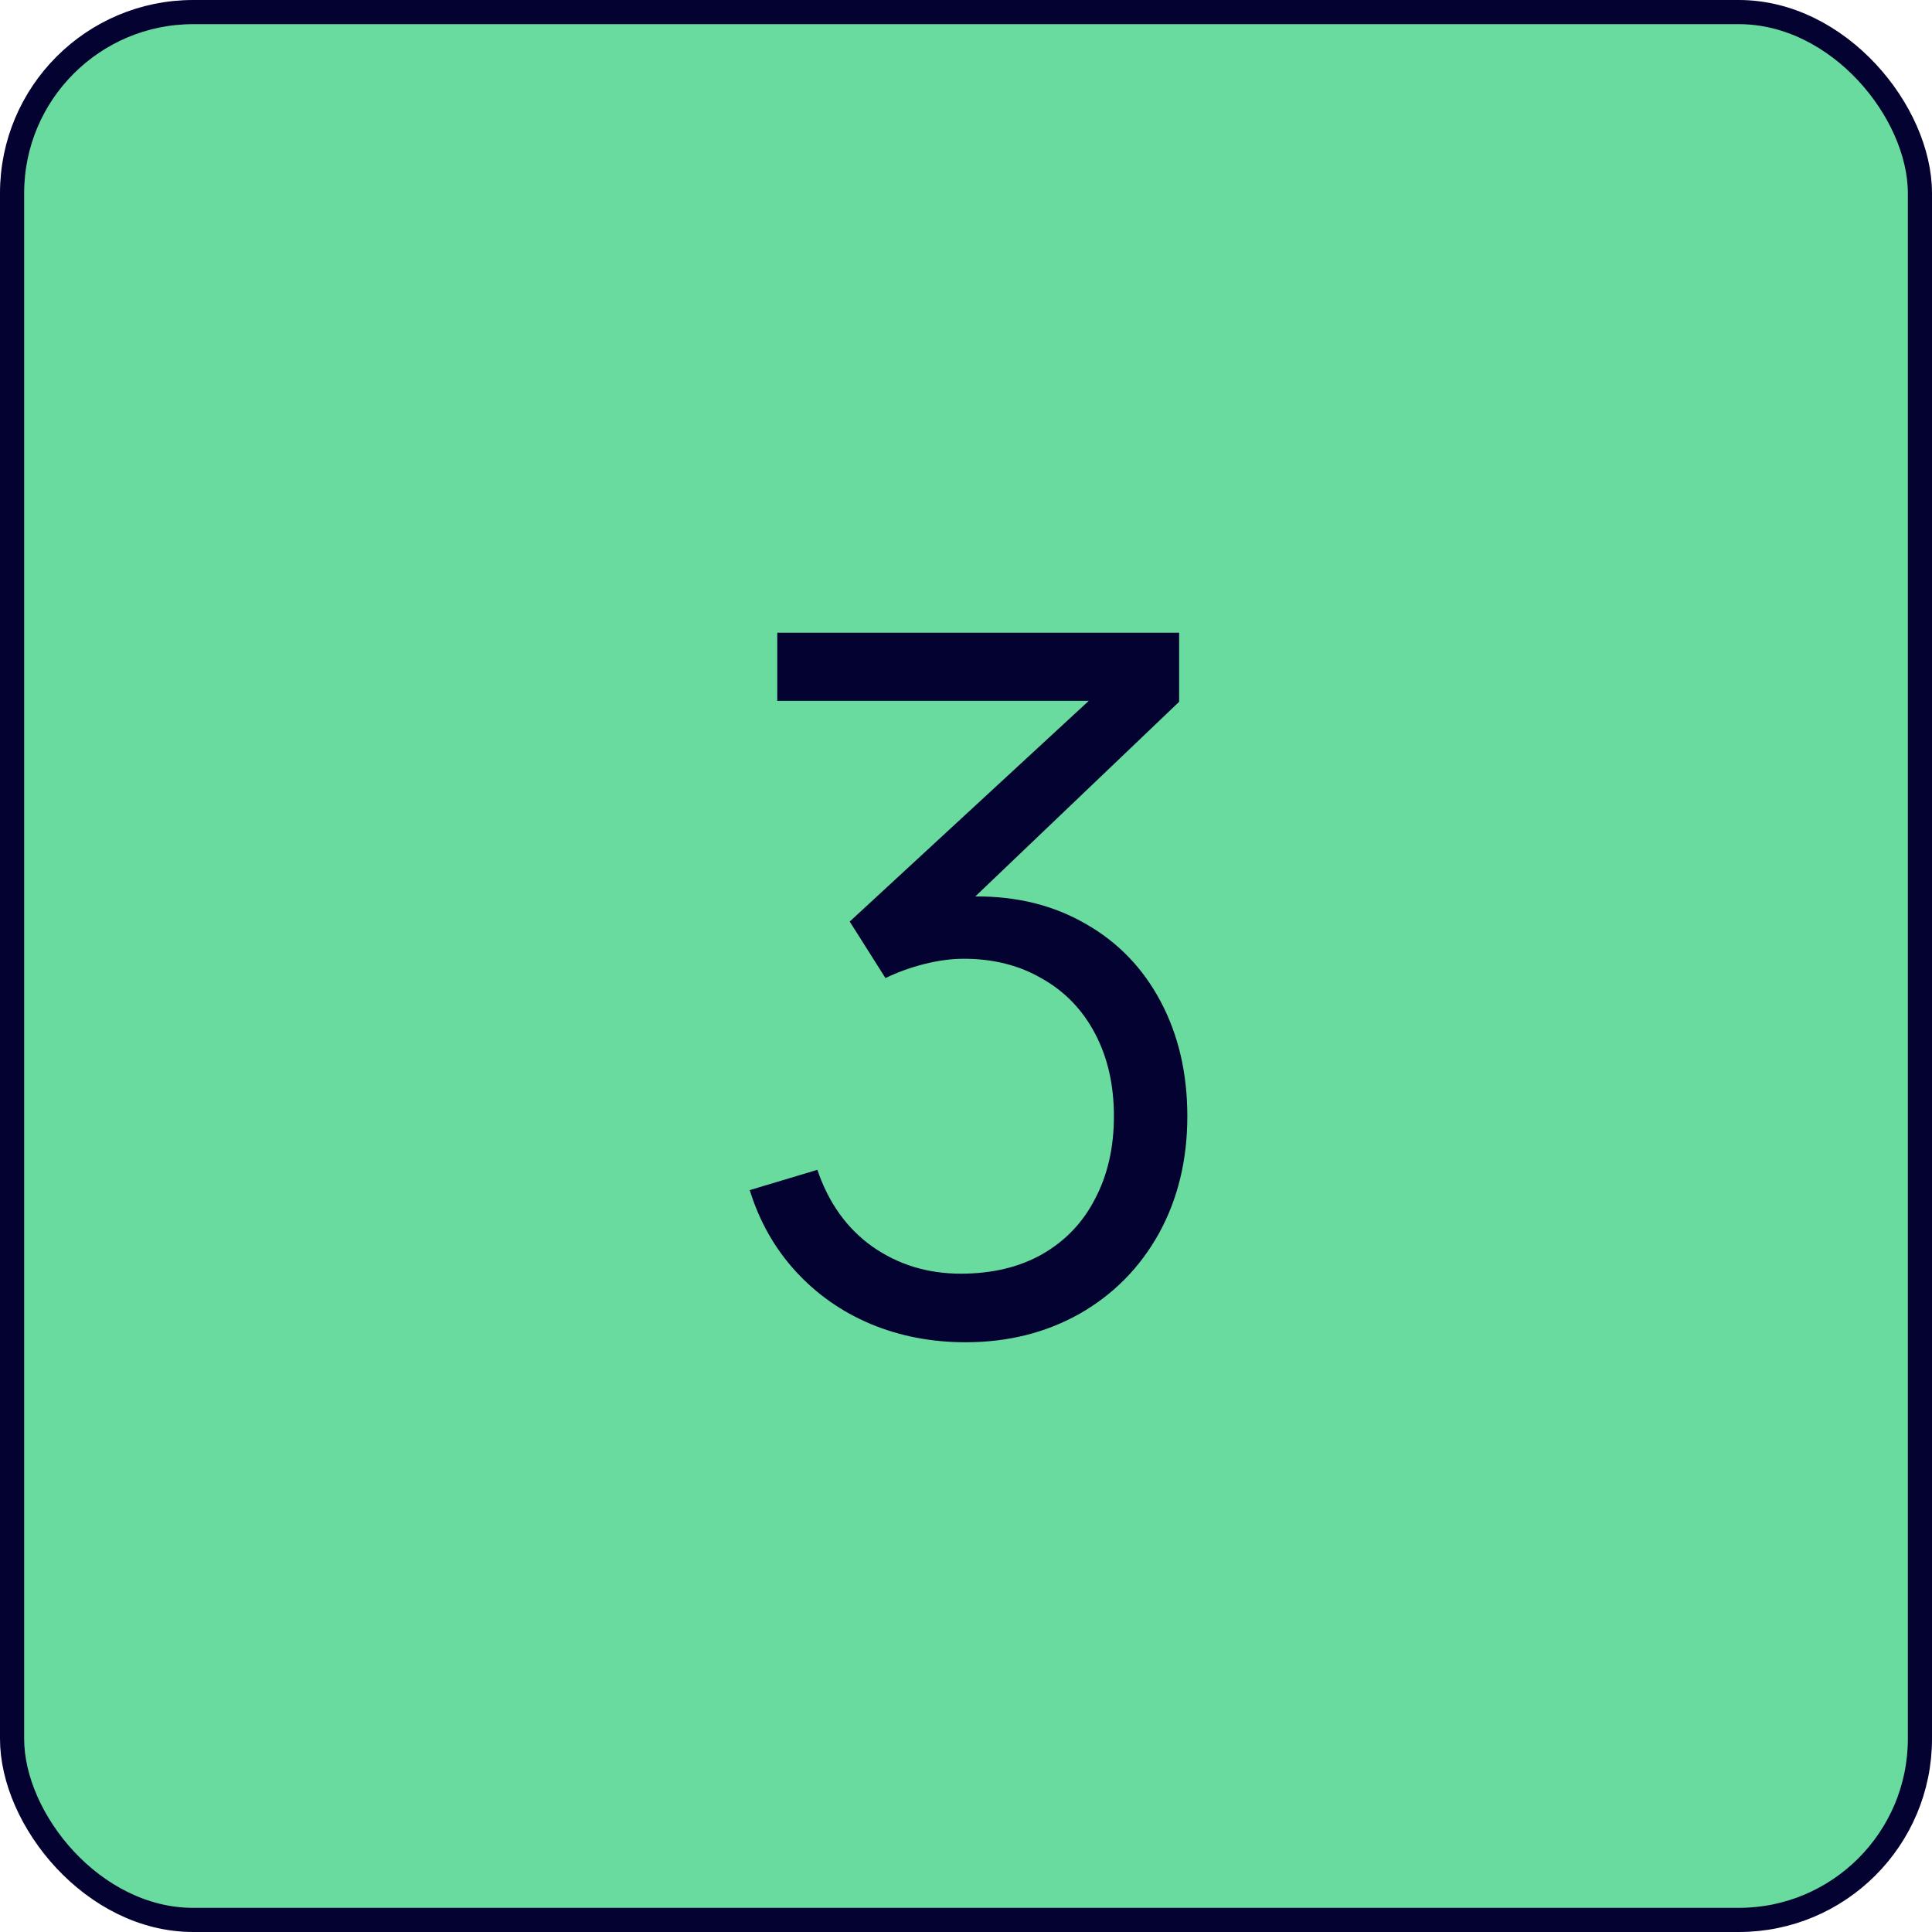
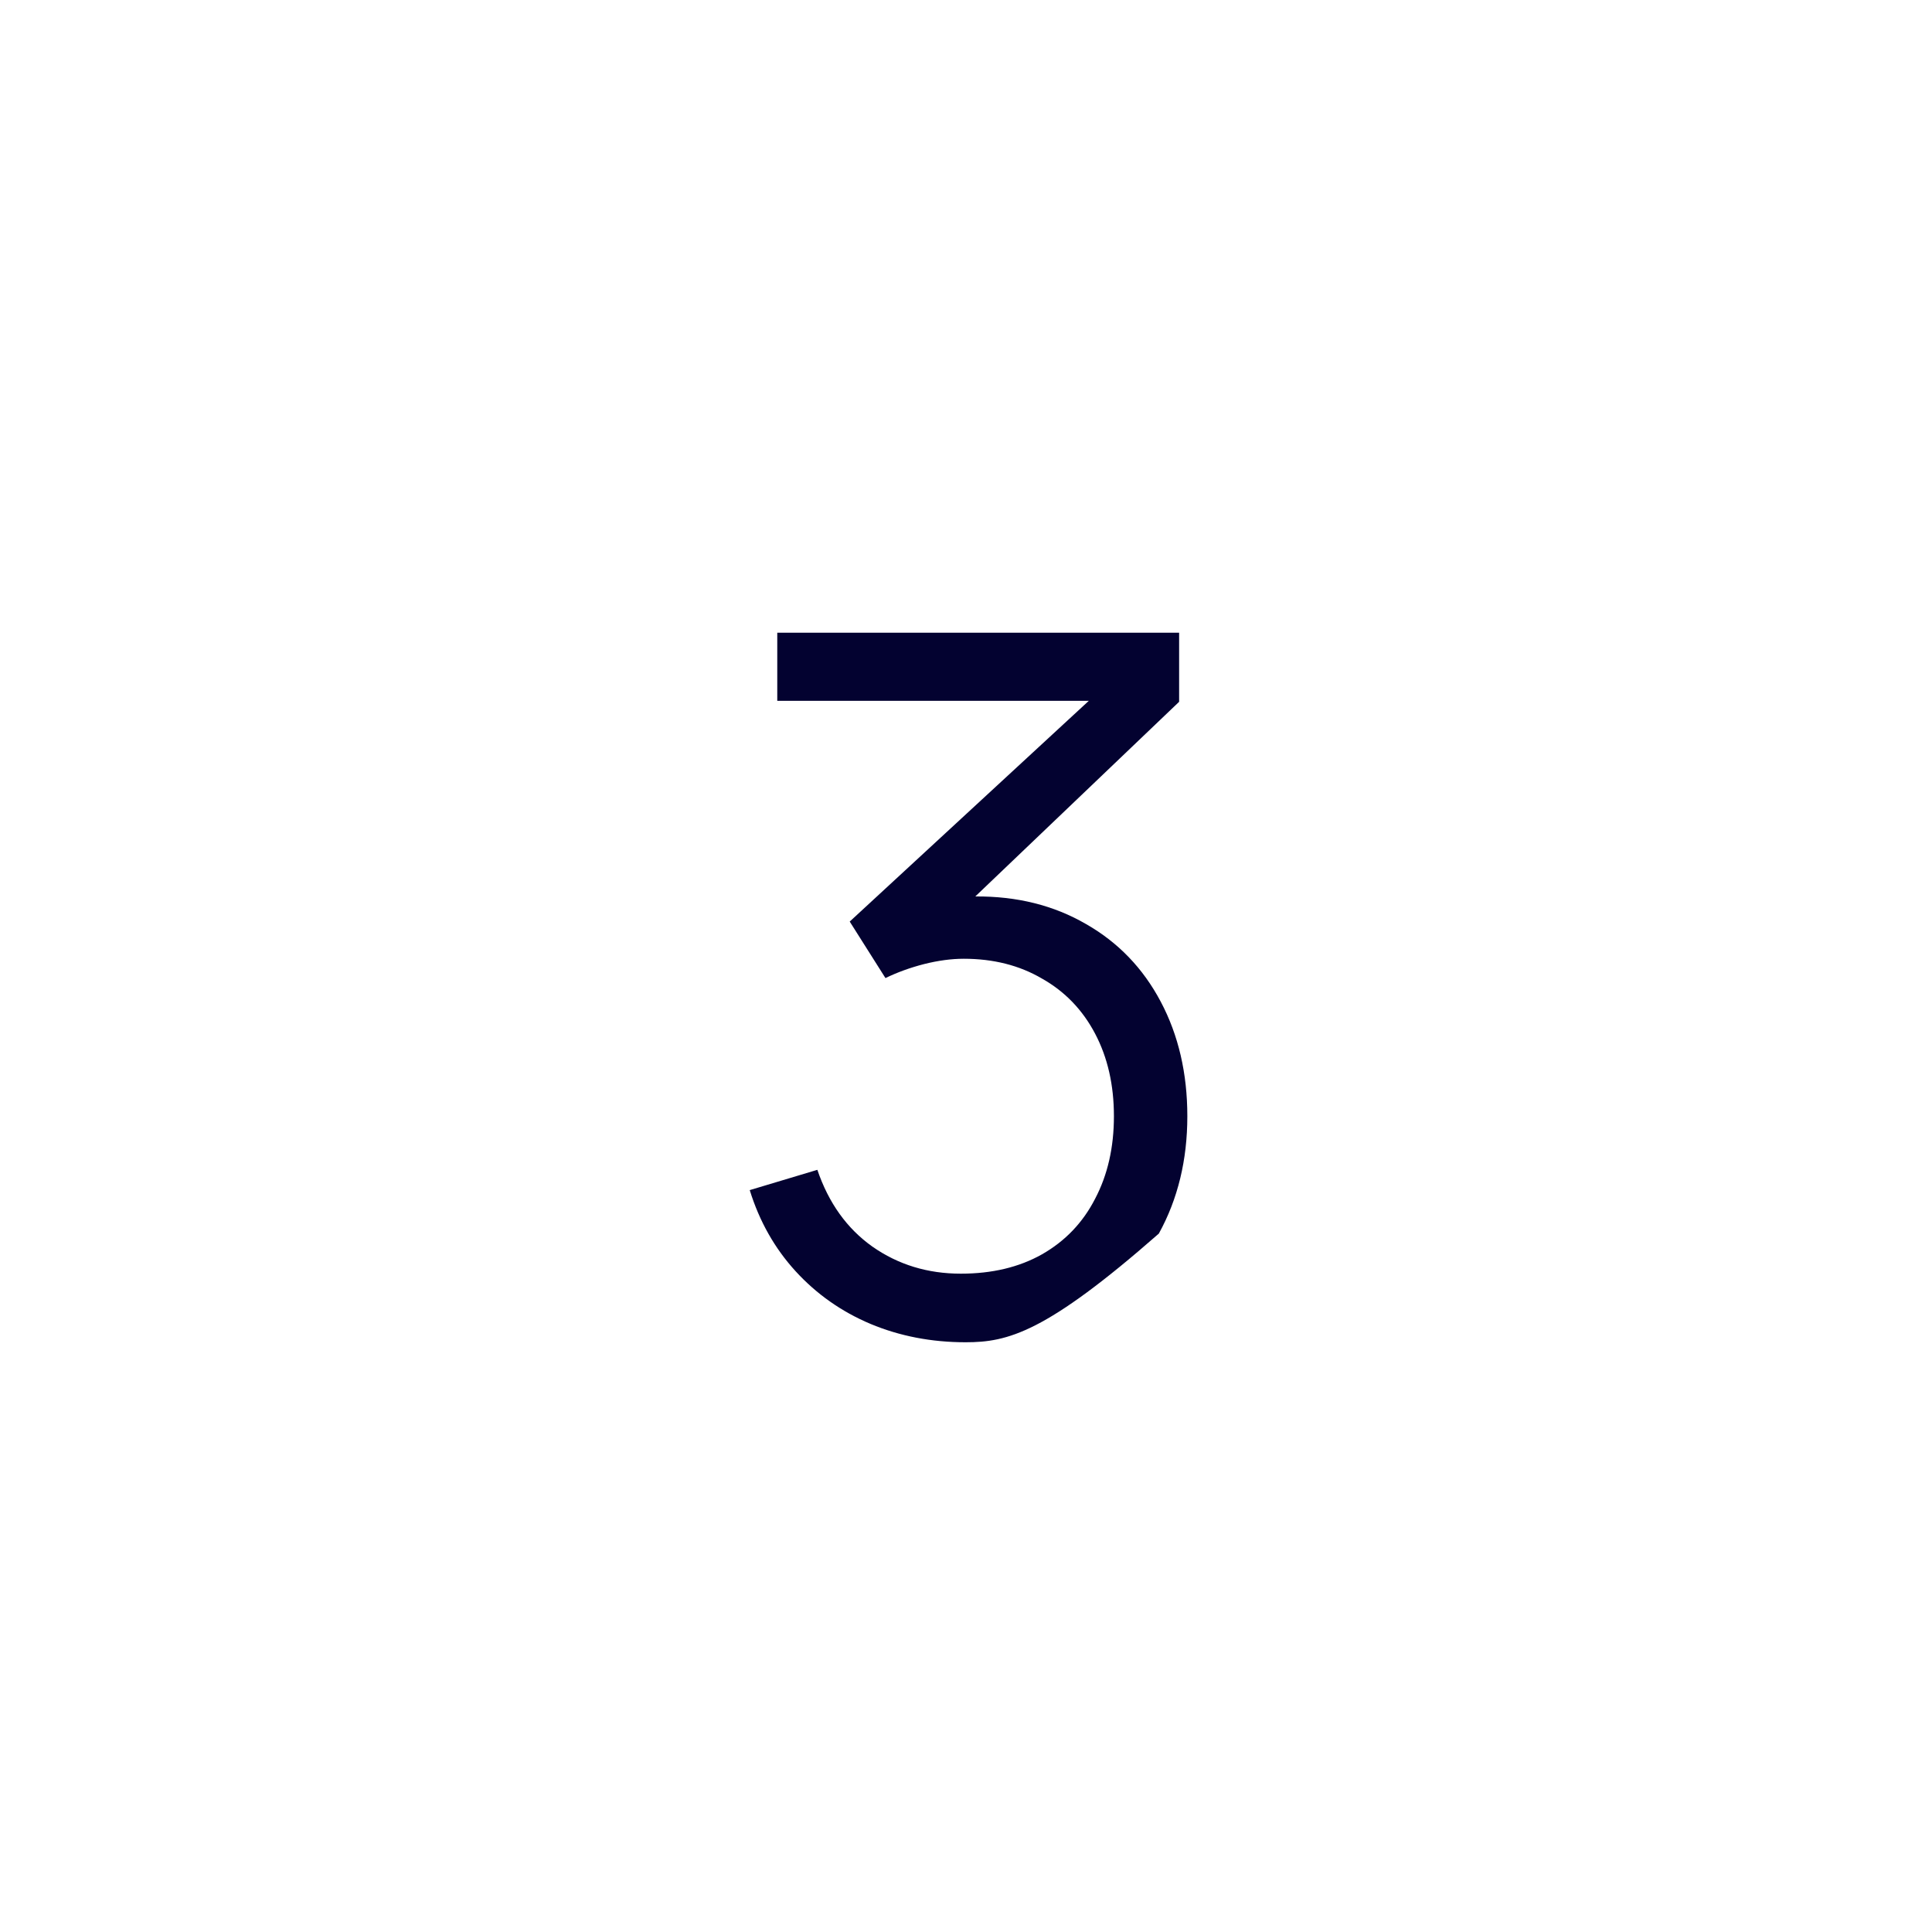
<svg xmlns="http://www.w3.org/2000/svg" width="80" height="80" viewBox="0 0 80 80" fill="none">
-   <rect x="0.5" y="0.5" width="79" height="79" rx="7.5" fill="#69DB9E" stroke="#030230" />
-   <path d="M40.385 37.12C42.105 37.107 43.632 37.487 44.965 38.26C46.299 39.02 47.332 40.093 48.065 41.48C48.799 42.867 49.165 44.447 49.165 46.22C49.165 48.033 48.772 49.653 47.985 51.08C47.199 52.493 46.105 53.6 44.705 54.4C43.305 55.187 41.732 55.58 39.985 55.58C38.572 55.58 37.259 55.327 36.045 54.82C34.845 54.313 33.812 53.587 32.945 52.64C32.079 51.693 31.445 50.573 31.045 49.28L33.845 48.44C34.312 49.813 35.072 50.873 36.125 51.62C37.192 52.367 38.412 52.74 39.785 52.74C41.079 52.74 42.199 52.473 43.145 51.94C44.105 51.393 44.839 50.627 45.345 49.64C45.865 48.653 46.125 47.513 46.125 46.22C46.125 44.927 45.865 43.787 45.345 42.8C44.825 41.813 44.092 41.053 43.145 40.52C42.212 39.973 41.132 39.7 39.905 39.7C39.399 39.7 38.852 39.773 38.265 39.92C37.692 40.067 37.159 40.26 36.665 40.5L35.185 38.16L45.085 29.02H32.185V26.2H48.825V29.06L40.385 37.12Z" fill="#030230" />
+   <path d="M40.385 37.12C42.105 37.107 43.632 37.487 44.965 38.26C46.299 39.02 47.332 40.093 48.065 41.48C48.799 42.867 49.165 44.447 49.165 46.22C49.165 48.033 48.772 49.653 47.985 51.08C43.305 55.187 41.732 55.58 39.985 55.58C38.572 55.58 37.259 55.327 36.045 54.82C34.845 54.313 33.812 53.587 32.945 52.64C32.079 51.693 31.445 50.573 31.045 49.28L33.845 48.44C34.312 49.813 35.072 50.873 36.125 51.62C37.192 52.367 38.412 52.74 39.785 52.74C41.079 52.74 42.199 52.473 43.145 51.94C44.105 51.393 44.839 50.627 45.345 49.64C45.865 48.653 46.125 47.513 46.125 46.22C46.125 44.927 45.865 43.787 45.345 42.8C44.825 41.813 44.092 41.053 43.145 40.52C42.212 39.973 41.132 39.7 39.905 39.7C39.399 39.7 38.852 39.773 38.265 39.92C37.692 40.067 37.159 40.26 36.665 40.5L35.185 38.16L45.085 29.02H32.185V26.2H48.825V29.06L40.385 37.12Z" fill="#030230" />
</svg>